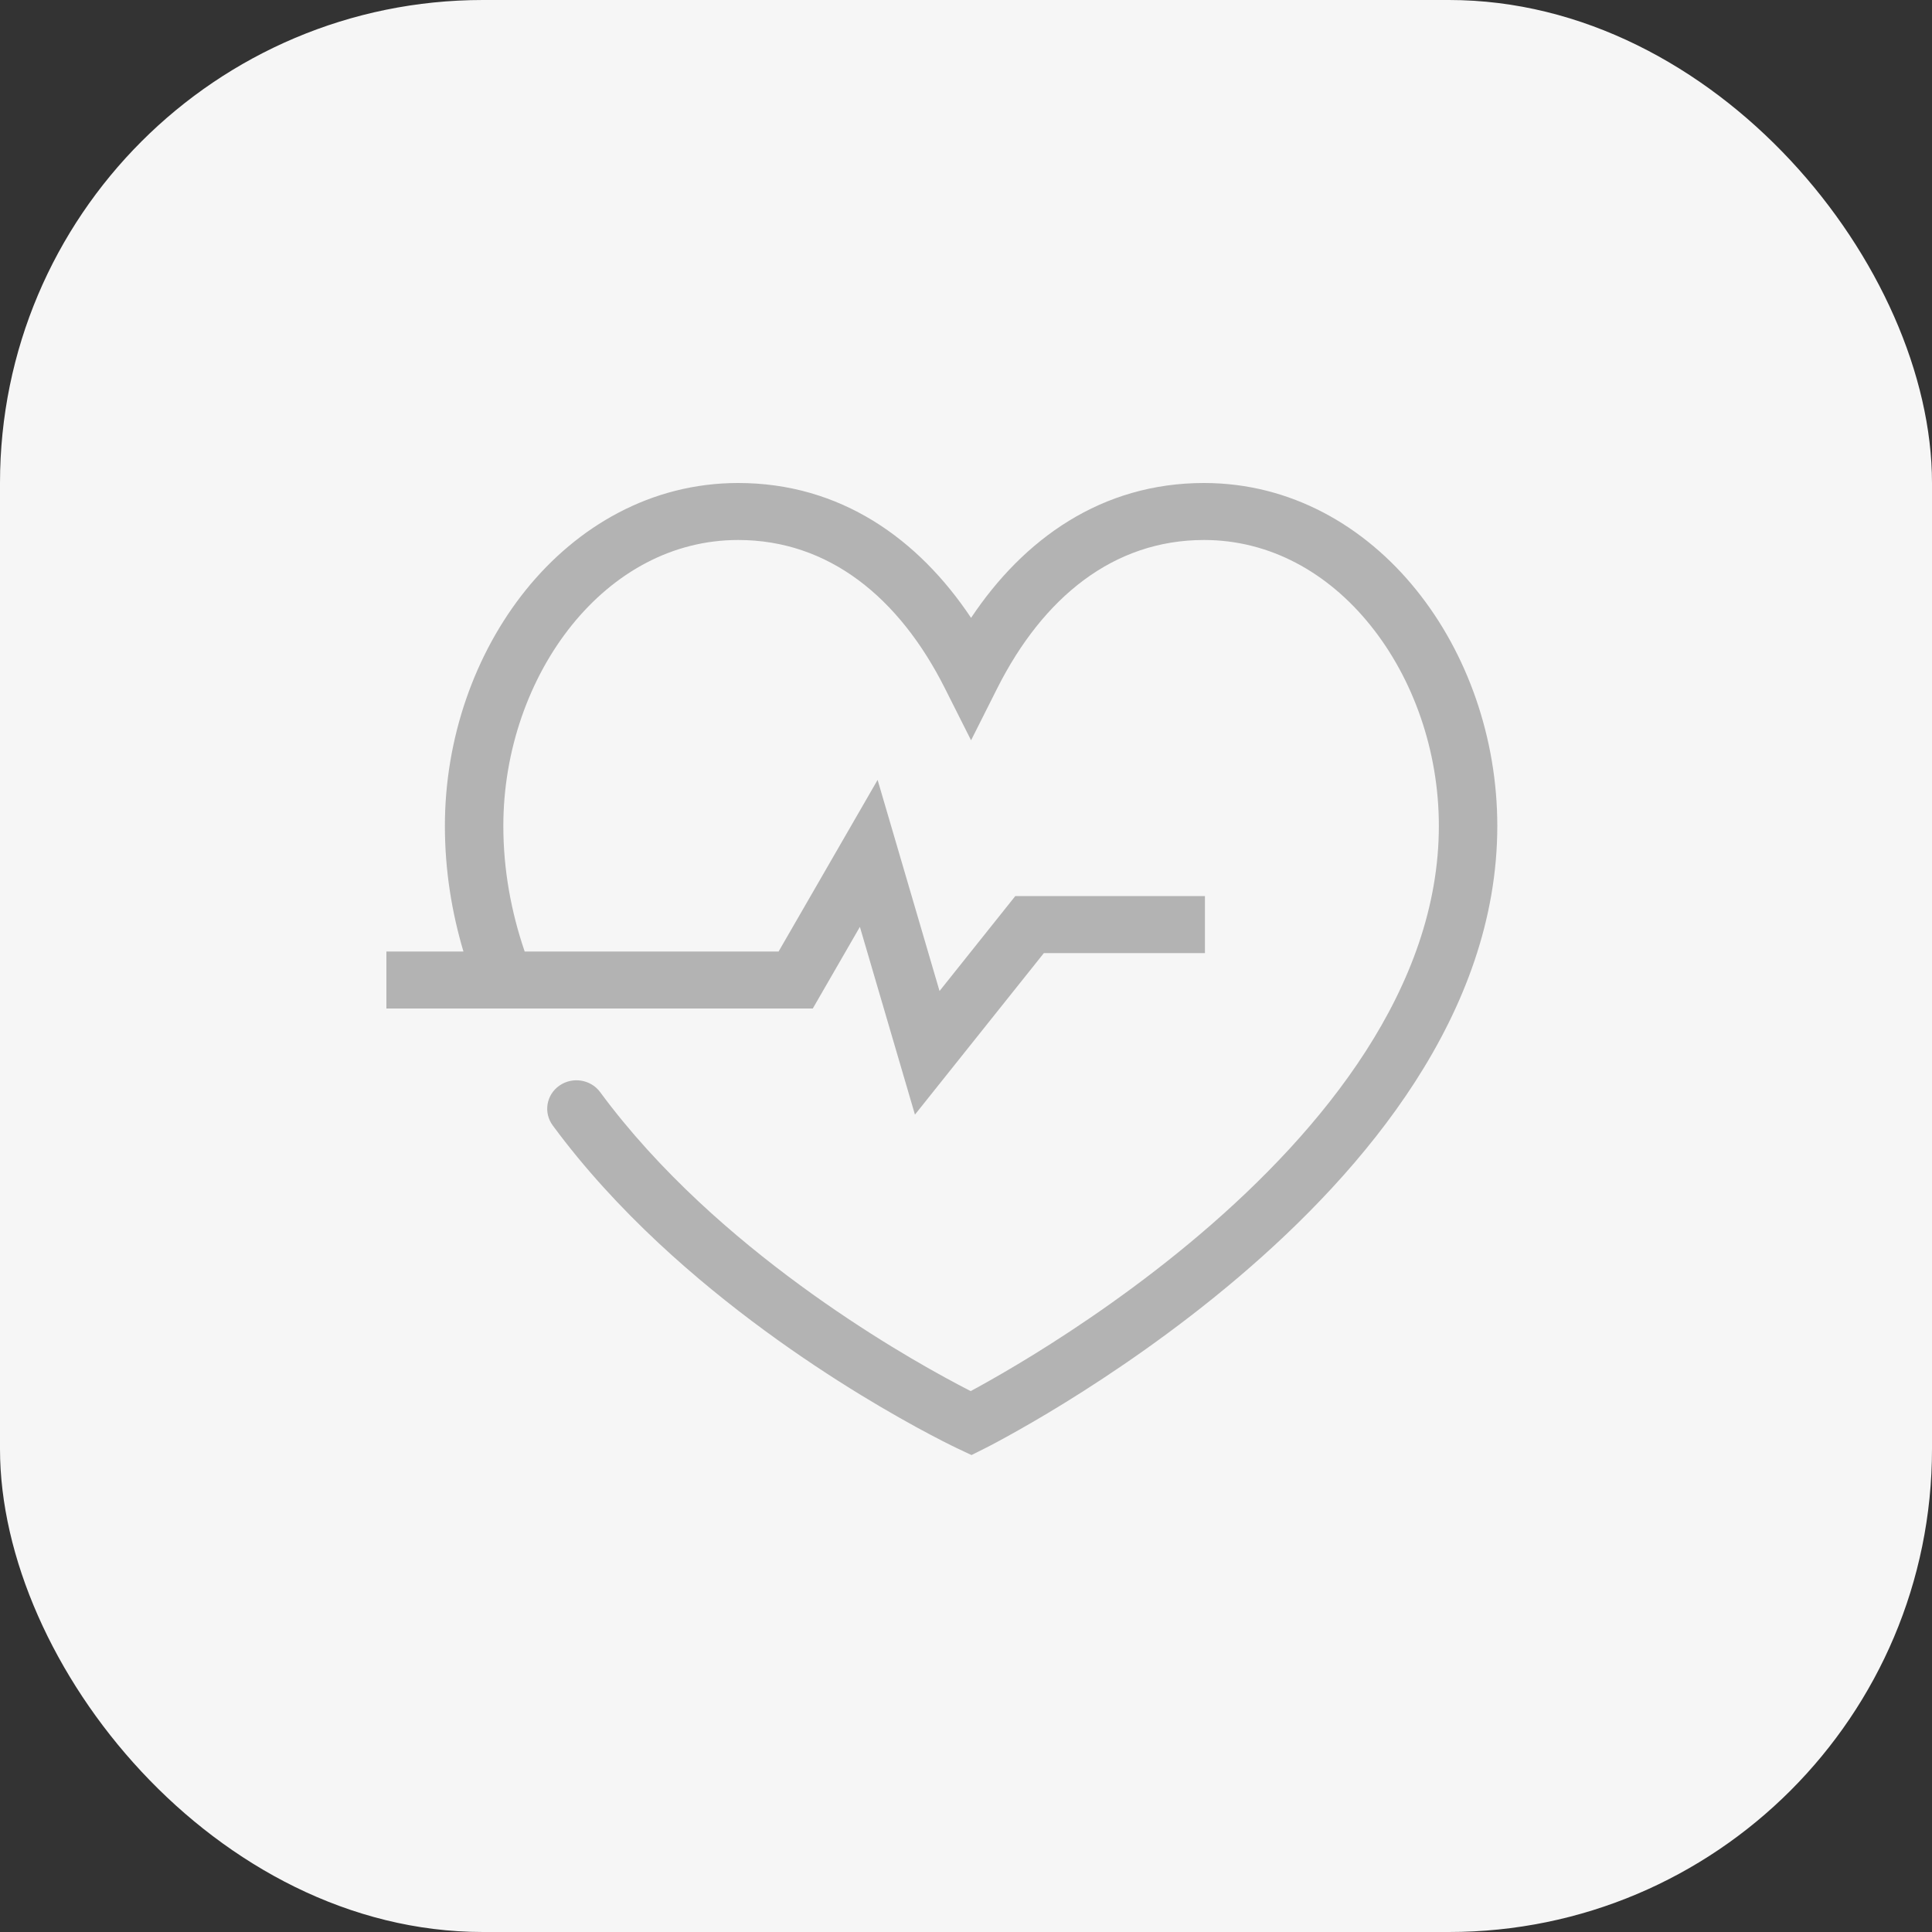
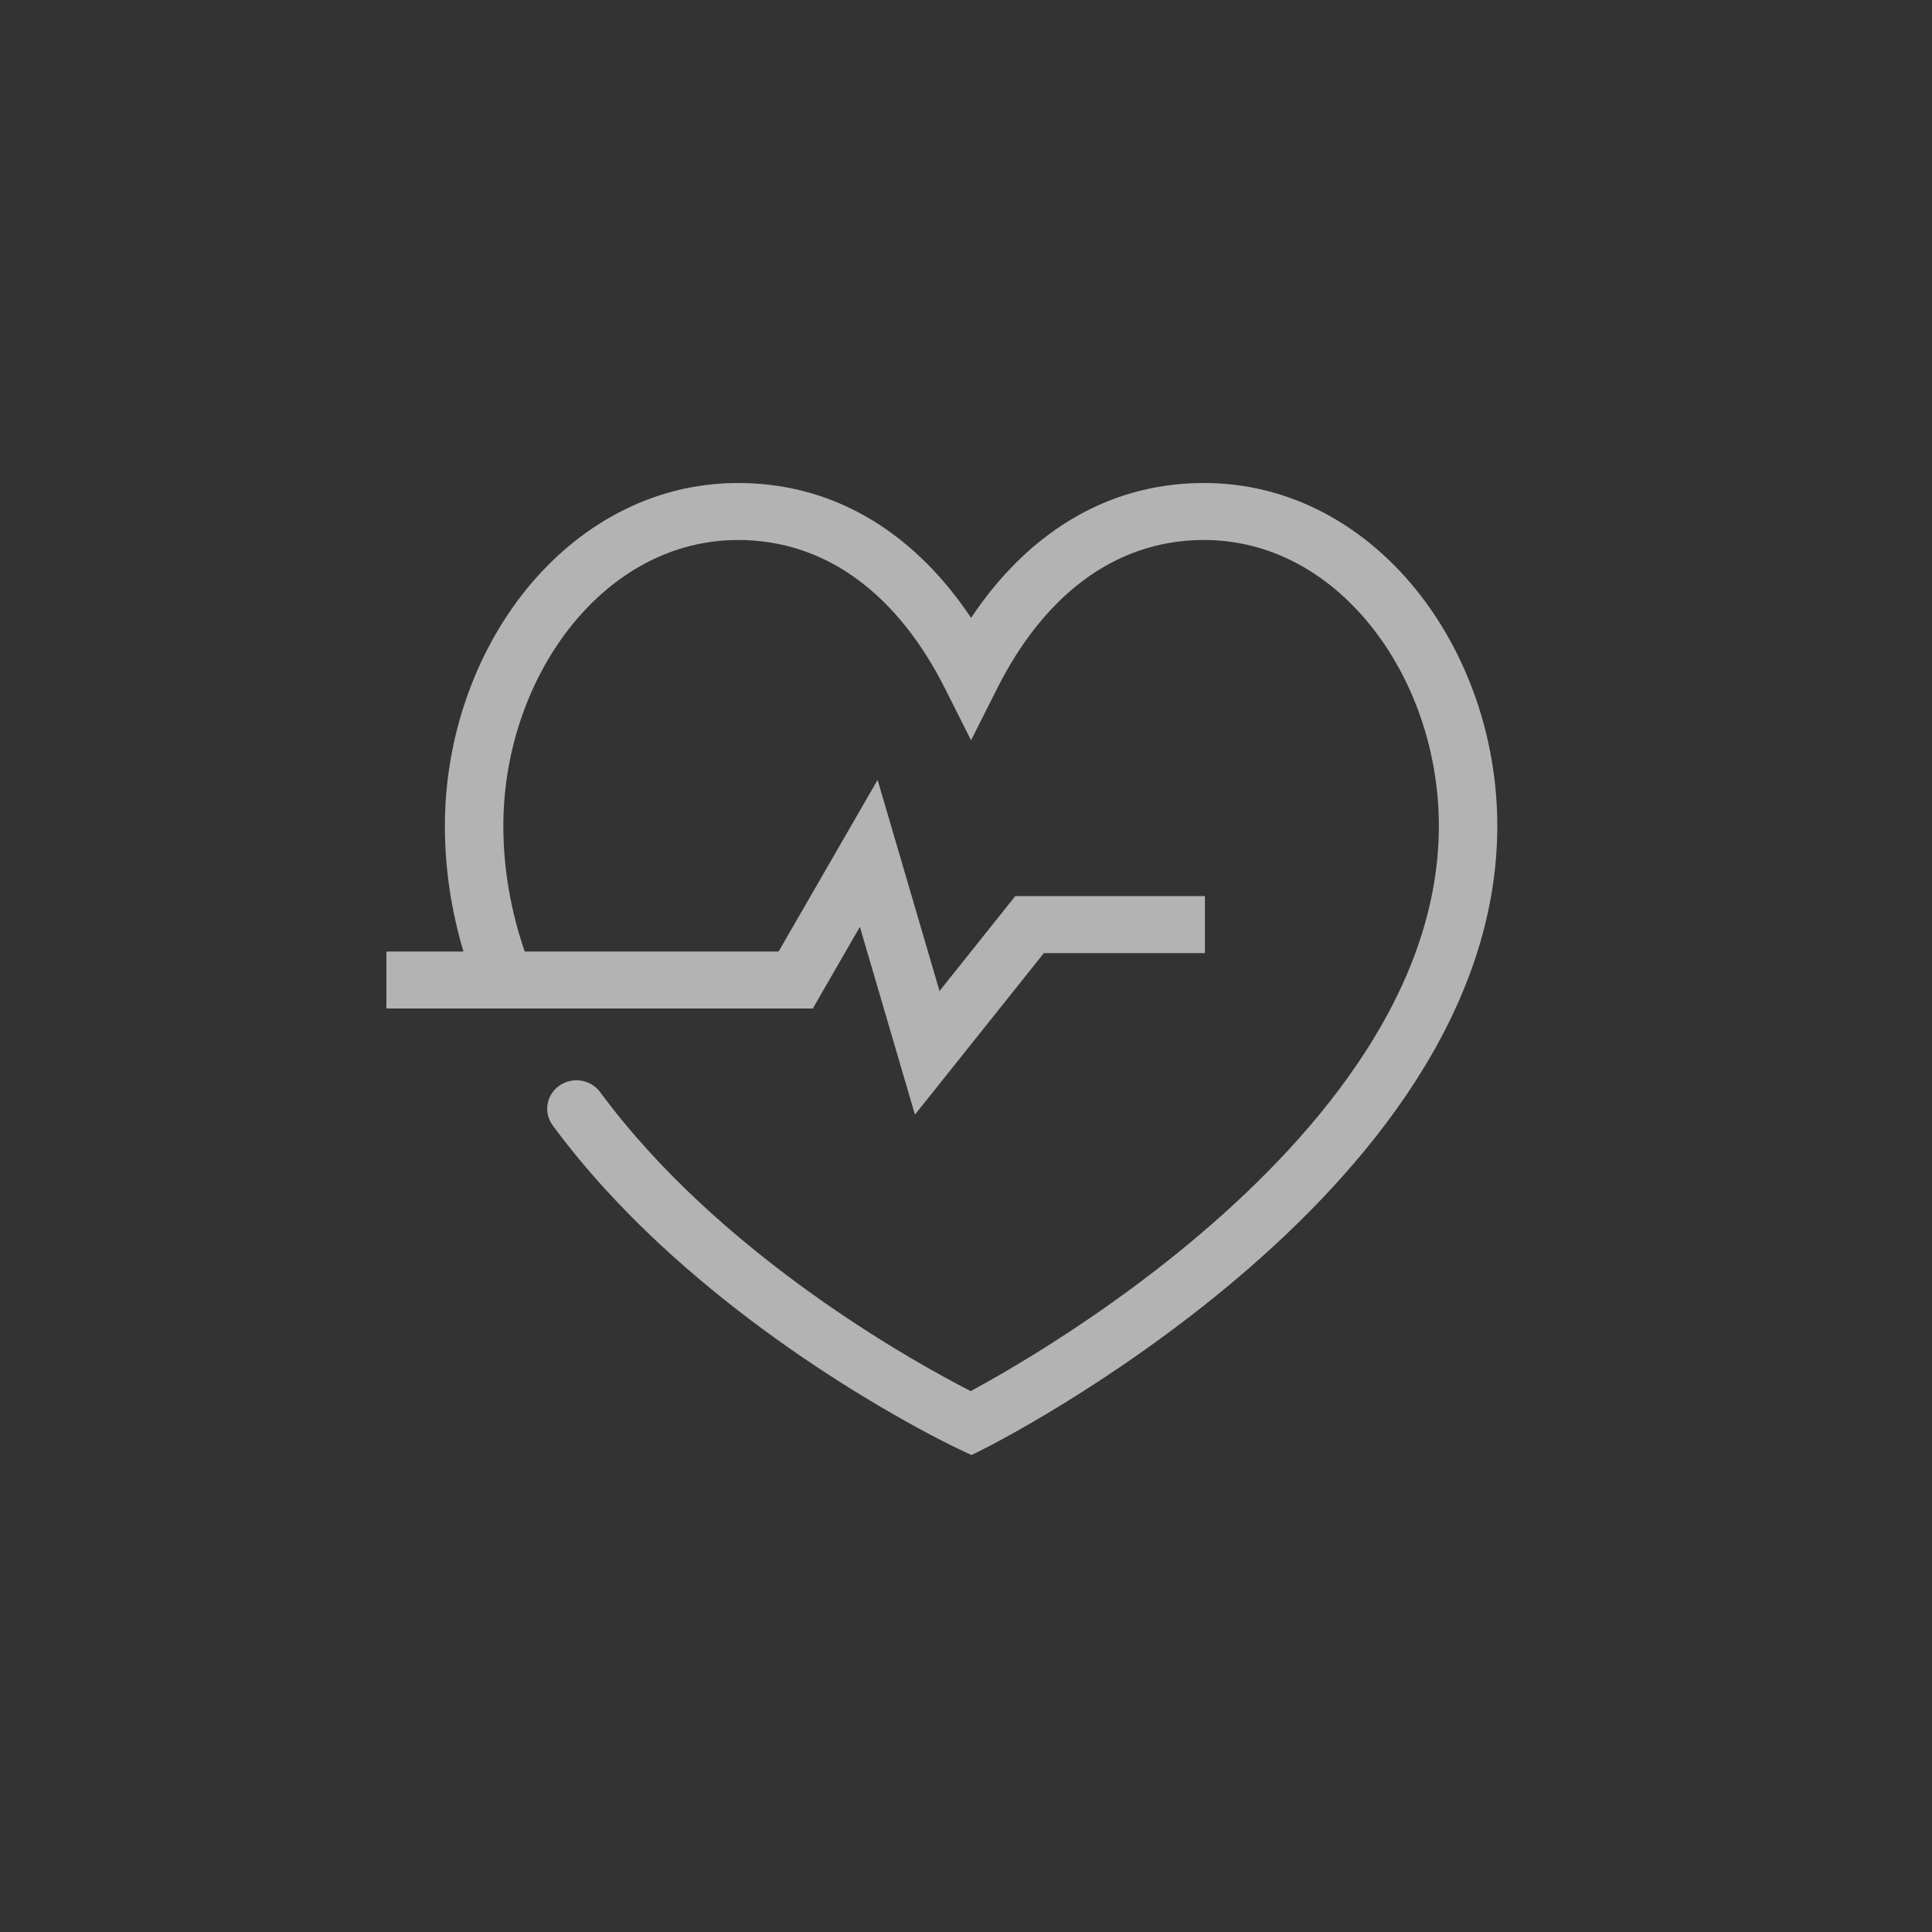
<svg xmlns="http://www.w3.org/2000/svg" width="40" height="40" viewBox="0 0 40 40" fill="none">
  <rect x="0" y="0" width="40" height="40" fill="#333333" stroke="none" />
-   <rect width="40" height="40" rx="10" fill="#F6F6F6" />
  <path fill-rule="evenodd" clip-rule="evenodd" d="M11.84 12.942C10.957 14.038 10.421 15.536 10.421 17.099C10.421 18.006 10.581 18.874 10.863 19.7H16.12L18.17 16.147L19.452 20.518L21.02 18.553H24.947V19.733H21.612L18.943 23.077L17.803 19.19L16.828 20.88H8V19.7H9.595C9.35 18.875 9.211 18.007 9.211 17.099C9.211 15.285 9.829 13.528 10.888 12.213C11.951 10.896 13.481 10 15.282 10C17.403 10 19.015 11.158 20.105 12.792C21.195 11.158 22.808 10 24.928 10C26.729 10 28.26 10.896 29.322 12.214C30.382 13.528 31 15.285 31 17.099C31 20.982 28.25 24.225 25.648 26.438C24.332 27.557 23.019 28.443 22.037 29.049C21.545 29.352 21.134 29.586 20.845 29.745C20.7 29.825 20.586 29.886 20.507 29.927C20.468 29.947 20.437 29.963 20.416 29.974L20.391 29.986L20.384 29.99L20.382 29.991L20.382 29.991C20.382 29.991 20.381 29.991 20.105 29.466C19.843 29.998 19.843 29.998 19.843 29.998L19.839 29.996L19.831 29.992L19.8 29.977C19.774 29.965 19.736 29.946 19.687 29.922C19.589 29.873 19.448 29.802 19.27 29.708C18.914 29.52 18.413 29.242 17.821 28.881C16.64 28.159 15.091 27.095 13.634 25.735C12.857 25.009 12.102 24.195 11.443 23.3C11.248 23.035 11.31 22.666 11.581 22.477C11.853 22.287 12.231 22.347 12.426 22.612C13.034 23.437 13.737 24.197 14.471 24.883C15.851 26.171 17.328 27.186 18.464 27.881C19.031 28.228 19.511 28.493 19.847 28.671C19.942 28.721 20.026 28.765 20.097 28.801C20.143 28.776 20.194 28.748 20.25 28.718C20.524 28.567 20.917 28.343 21.39 28.052C22.336 27.468 23.596 26.618 24.852 25.549C27.395 23.386 29.79 20.445 29.79 17.099C29.79 15.536 29.254 14.039 28.37 12.943C27.49 11.85 26.287 11.18 24.928 11.18C23.05 11.18 21.594 12.372 20.648 14.248L20.105 15.327L19.562 14.248C18.617 12.372 17.16 11.18 15.282 11.18C13.924 11.18 12.721 11.85 11.84 12.942ZM20.105 29.466L19.843 29.998L20.114 30.125L20.382 29.991L20.105 29.466Z" fill="#B3B3B3" />
</svg>